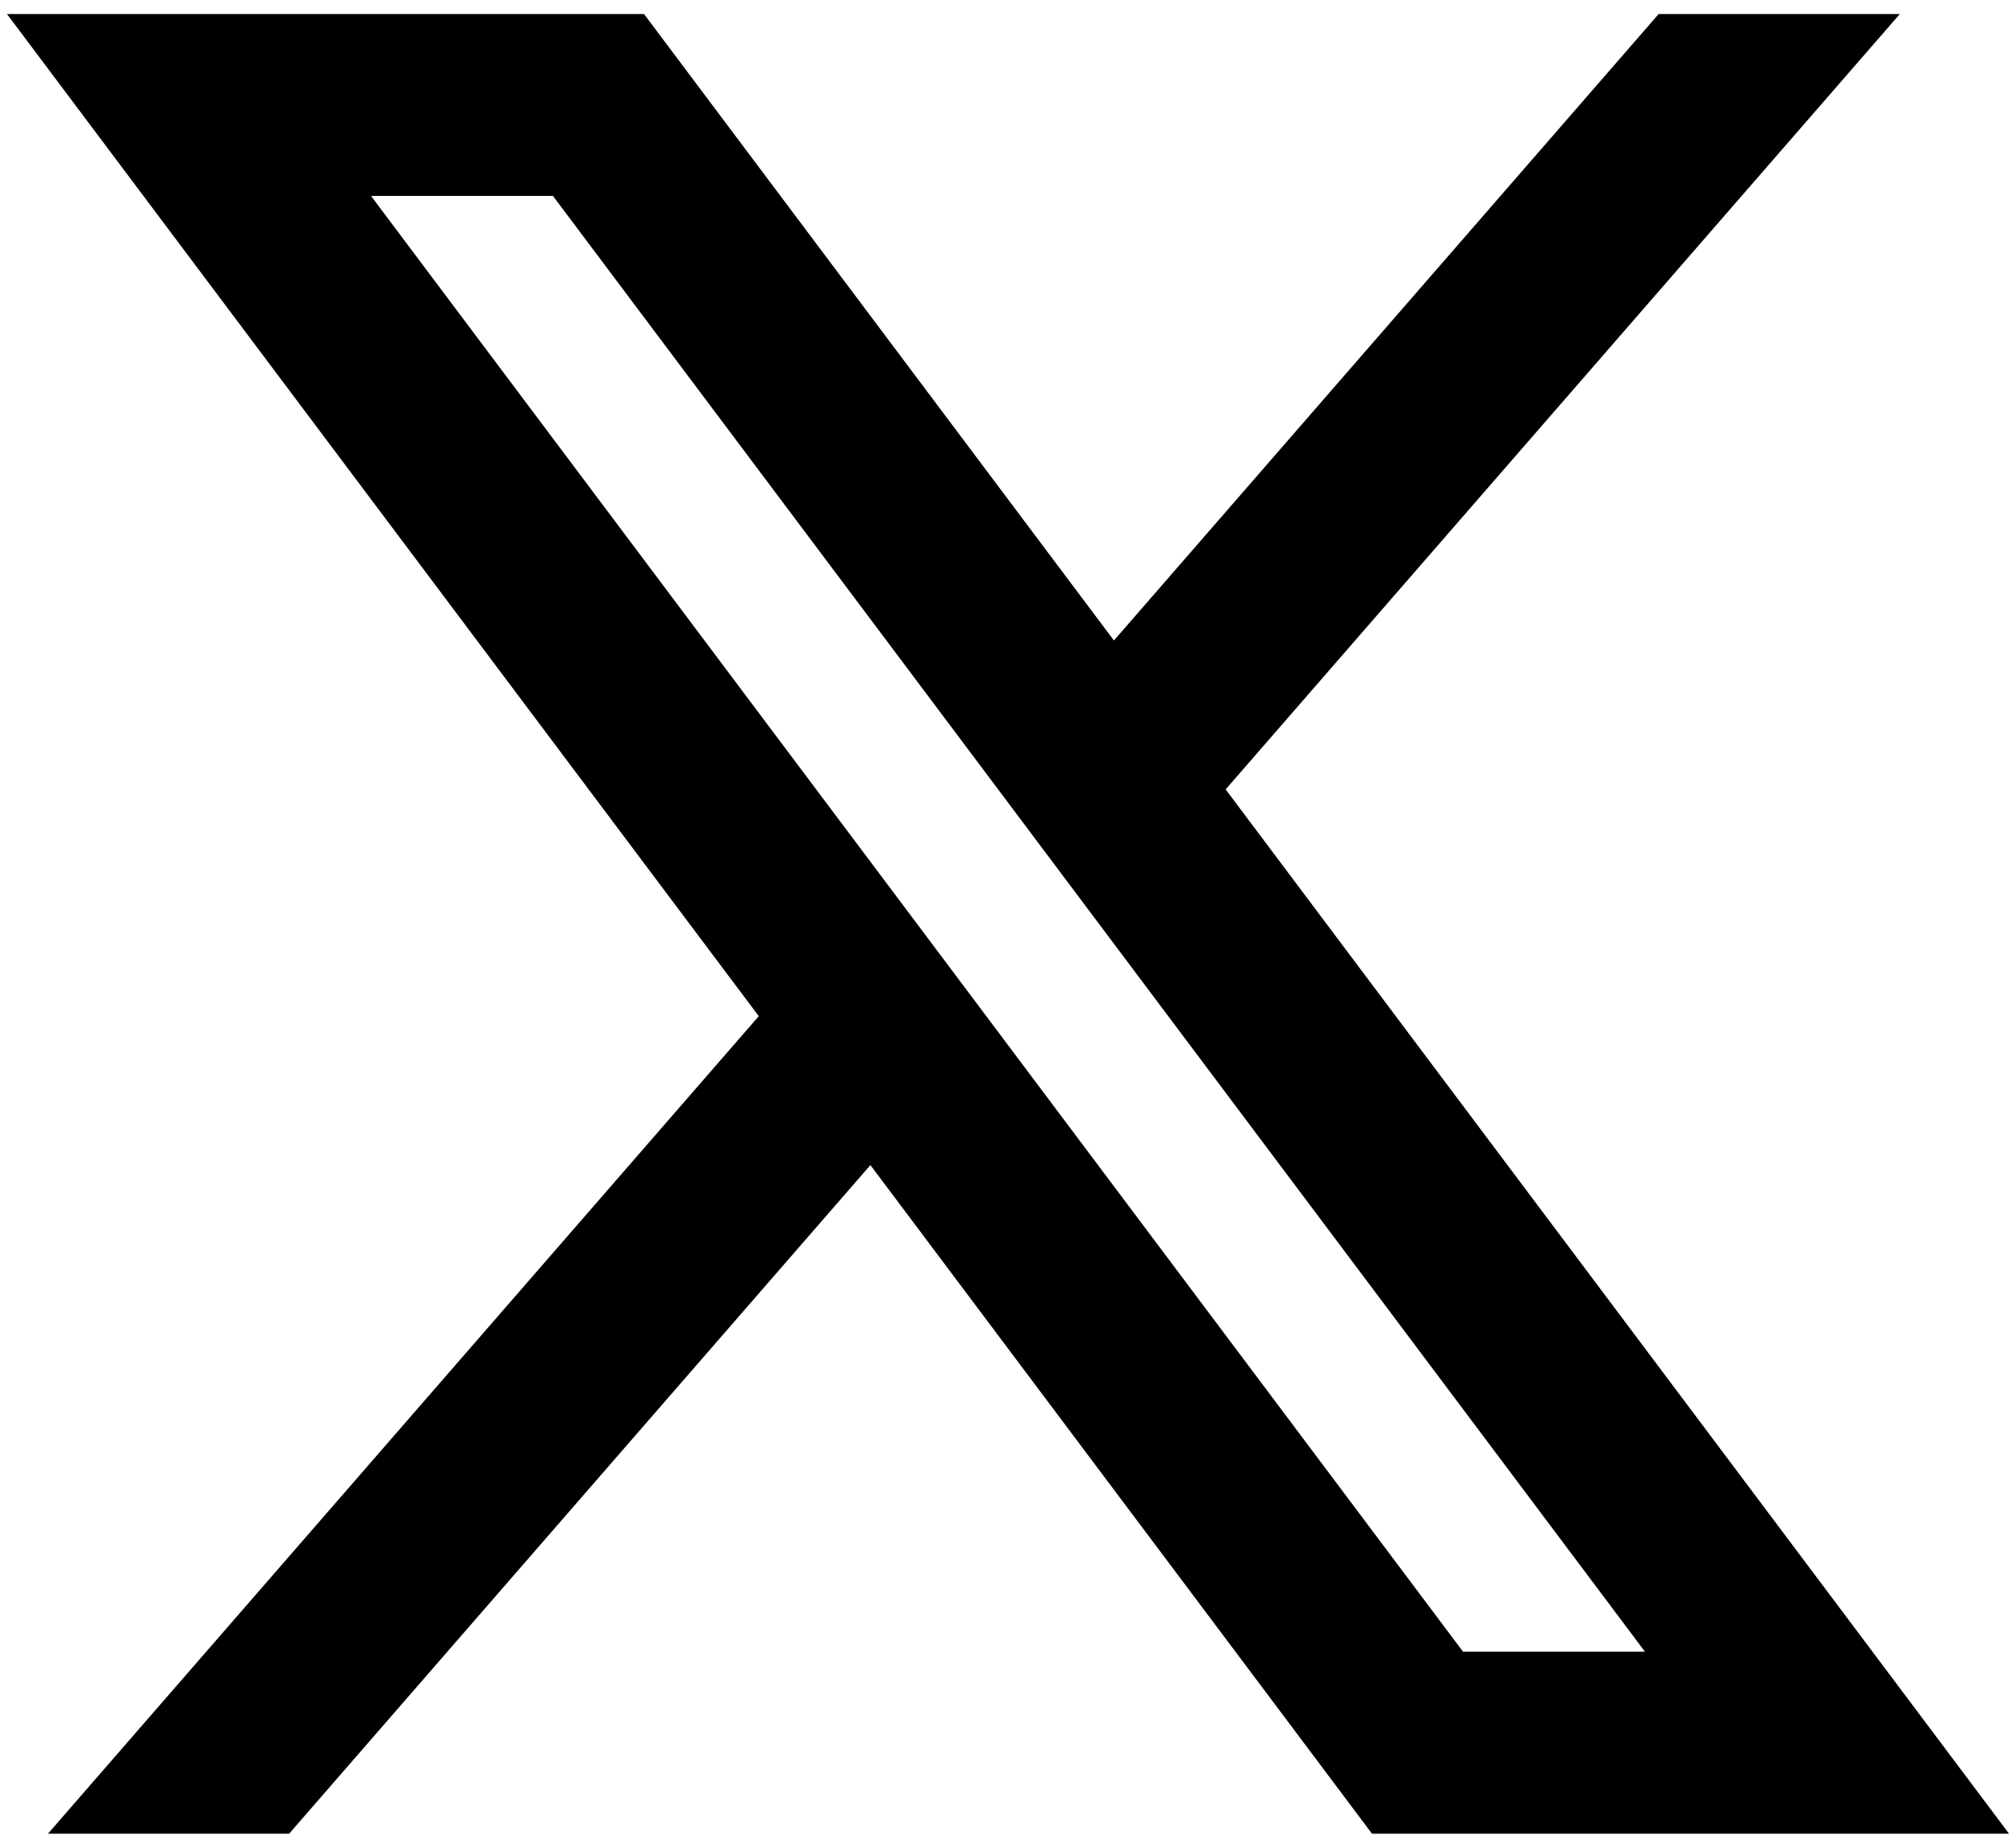
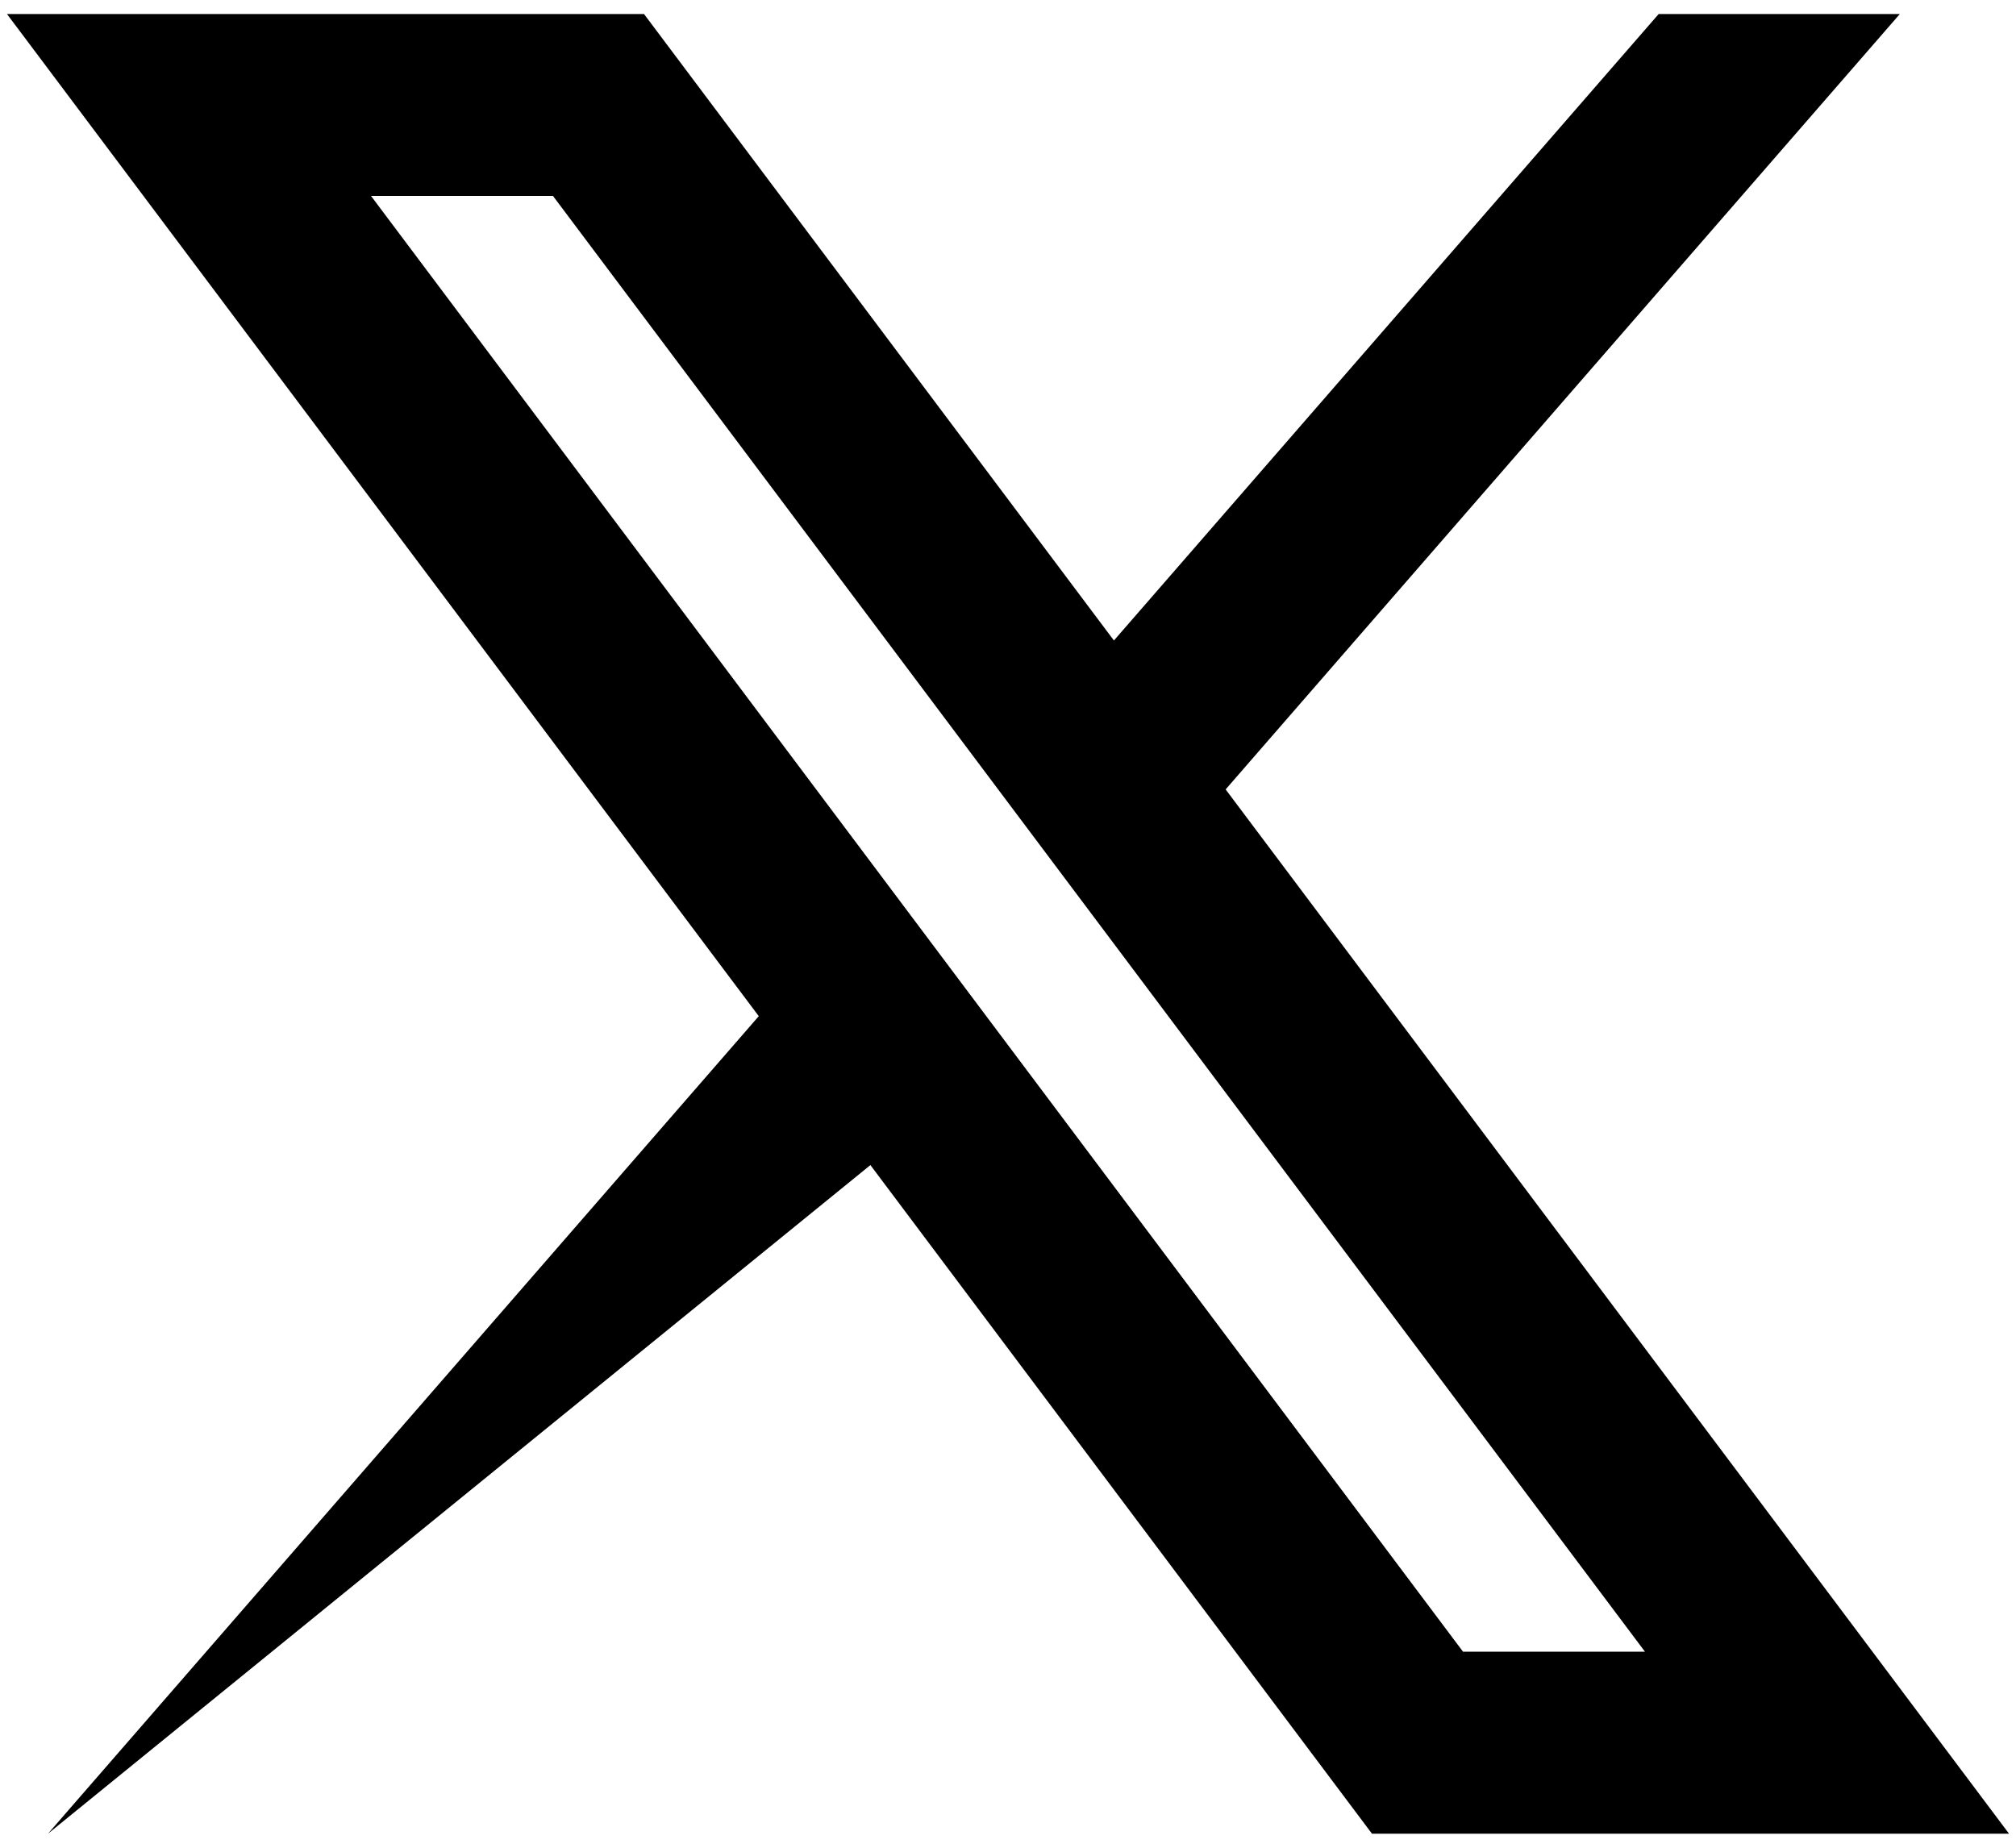
<svg xmlns="http://www.w3.org/2000/svg" width="24" height="22" viewBox="0 0 24 22" fill="none">
-   <path d="M7.667 0.167H0.083L9.033 12.099L0.571 21.833H3.442L10.362 13.872L16.333 21.833H23.917L14.591 9.399L22.617 0.167H19.746L13.261 7.626L7.667 0.167ZM17.417 19.666L4.417 2.333H6.583L19.583 19.666H17.417Z" fill="black" />
+   <path d="M7.667 0.167H0.083L9.033 12.099L0.571 21.833L10.362 13.872L16.333 21.833H23.917L14.591 9.399L22.617 0.167H19.746L13.261 7.626L7.667 0.167ZM17.417 19.666L4.417 2.333H6.583L19.583 19.666H17.417Z" fill="black" />
</svg>